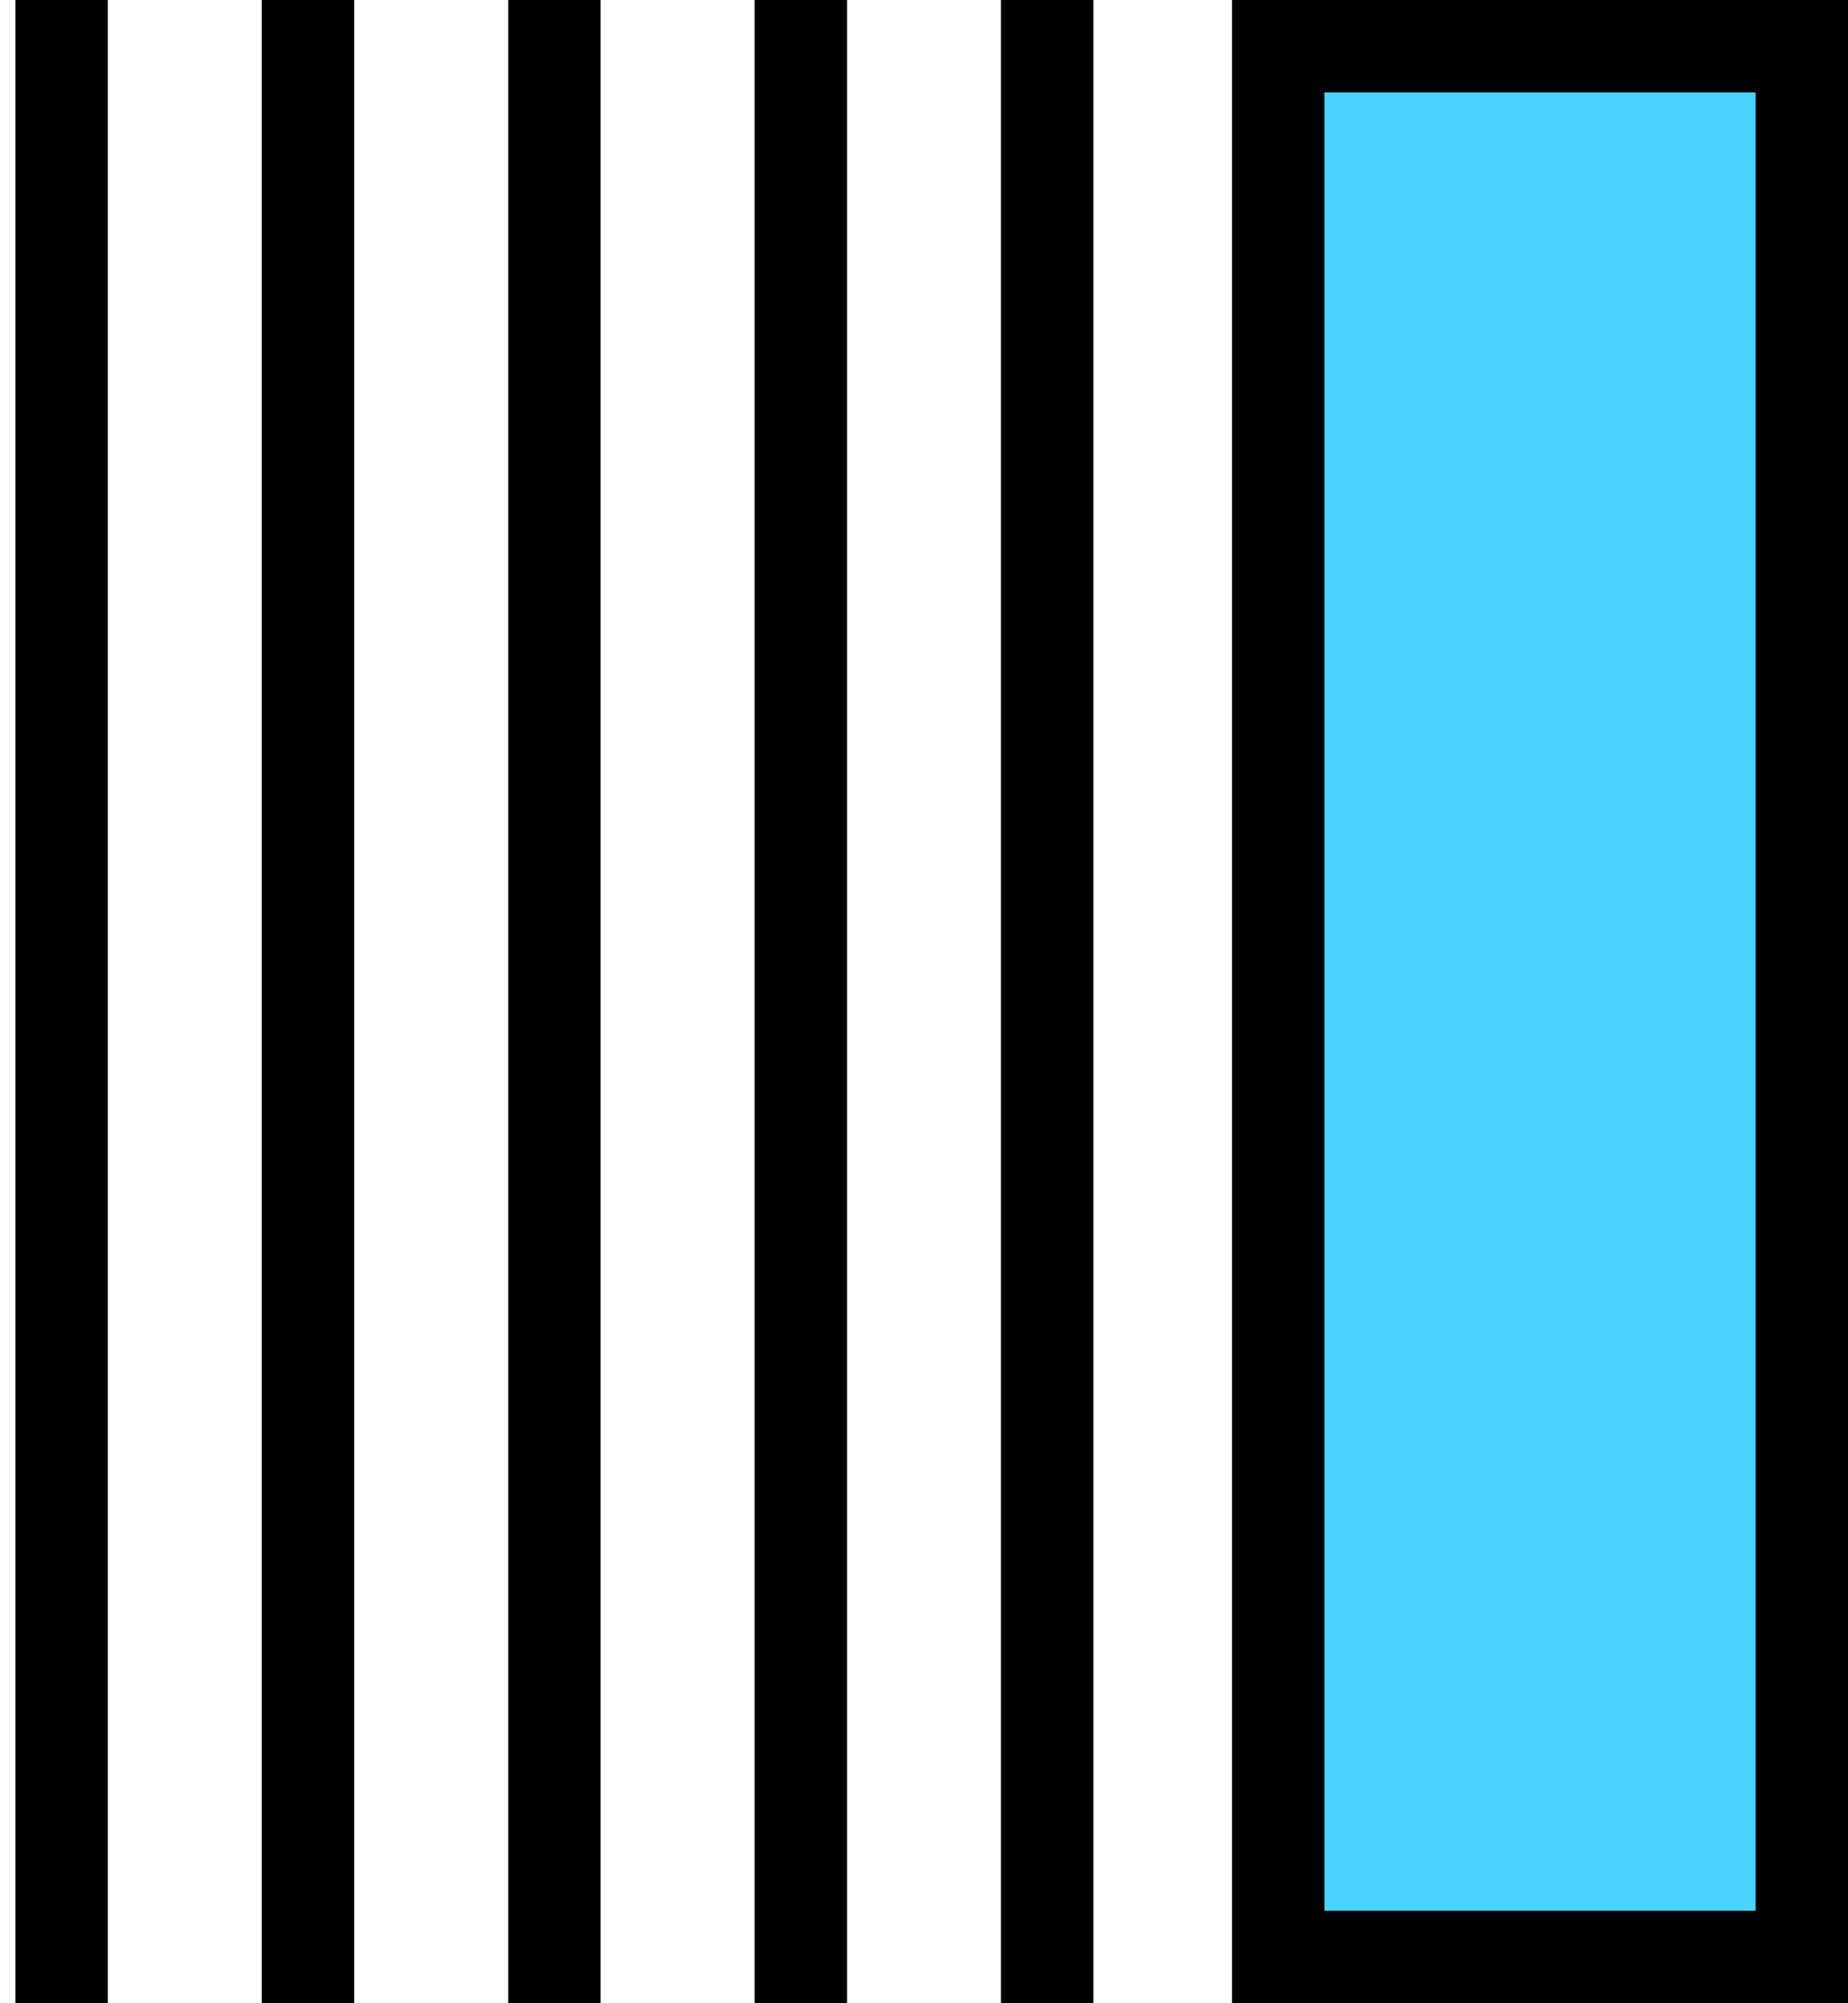
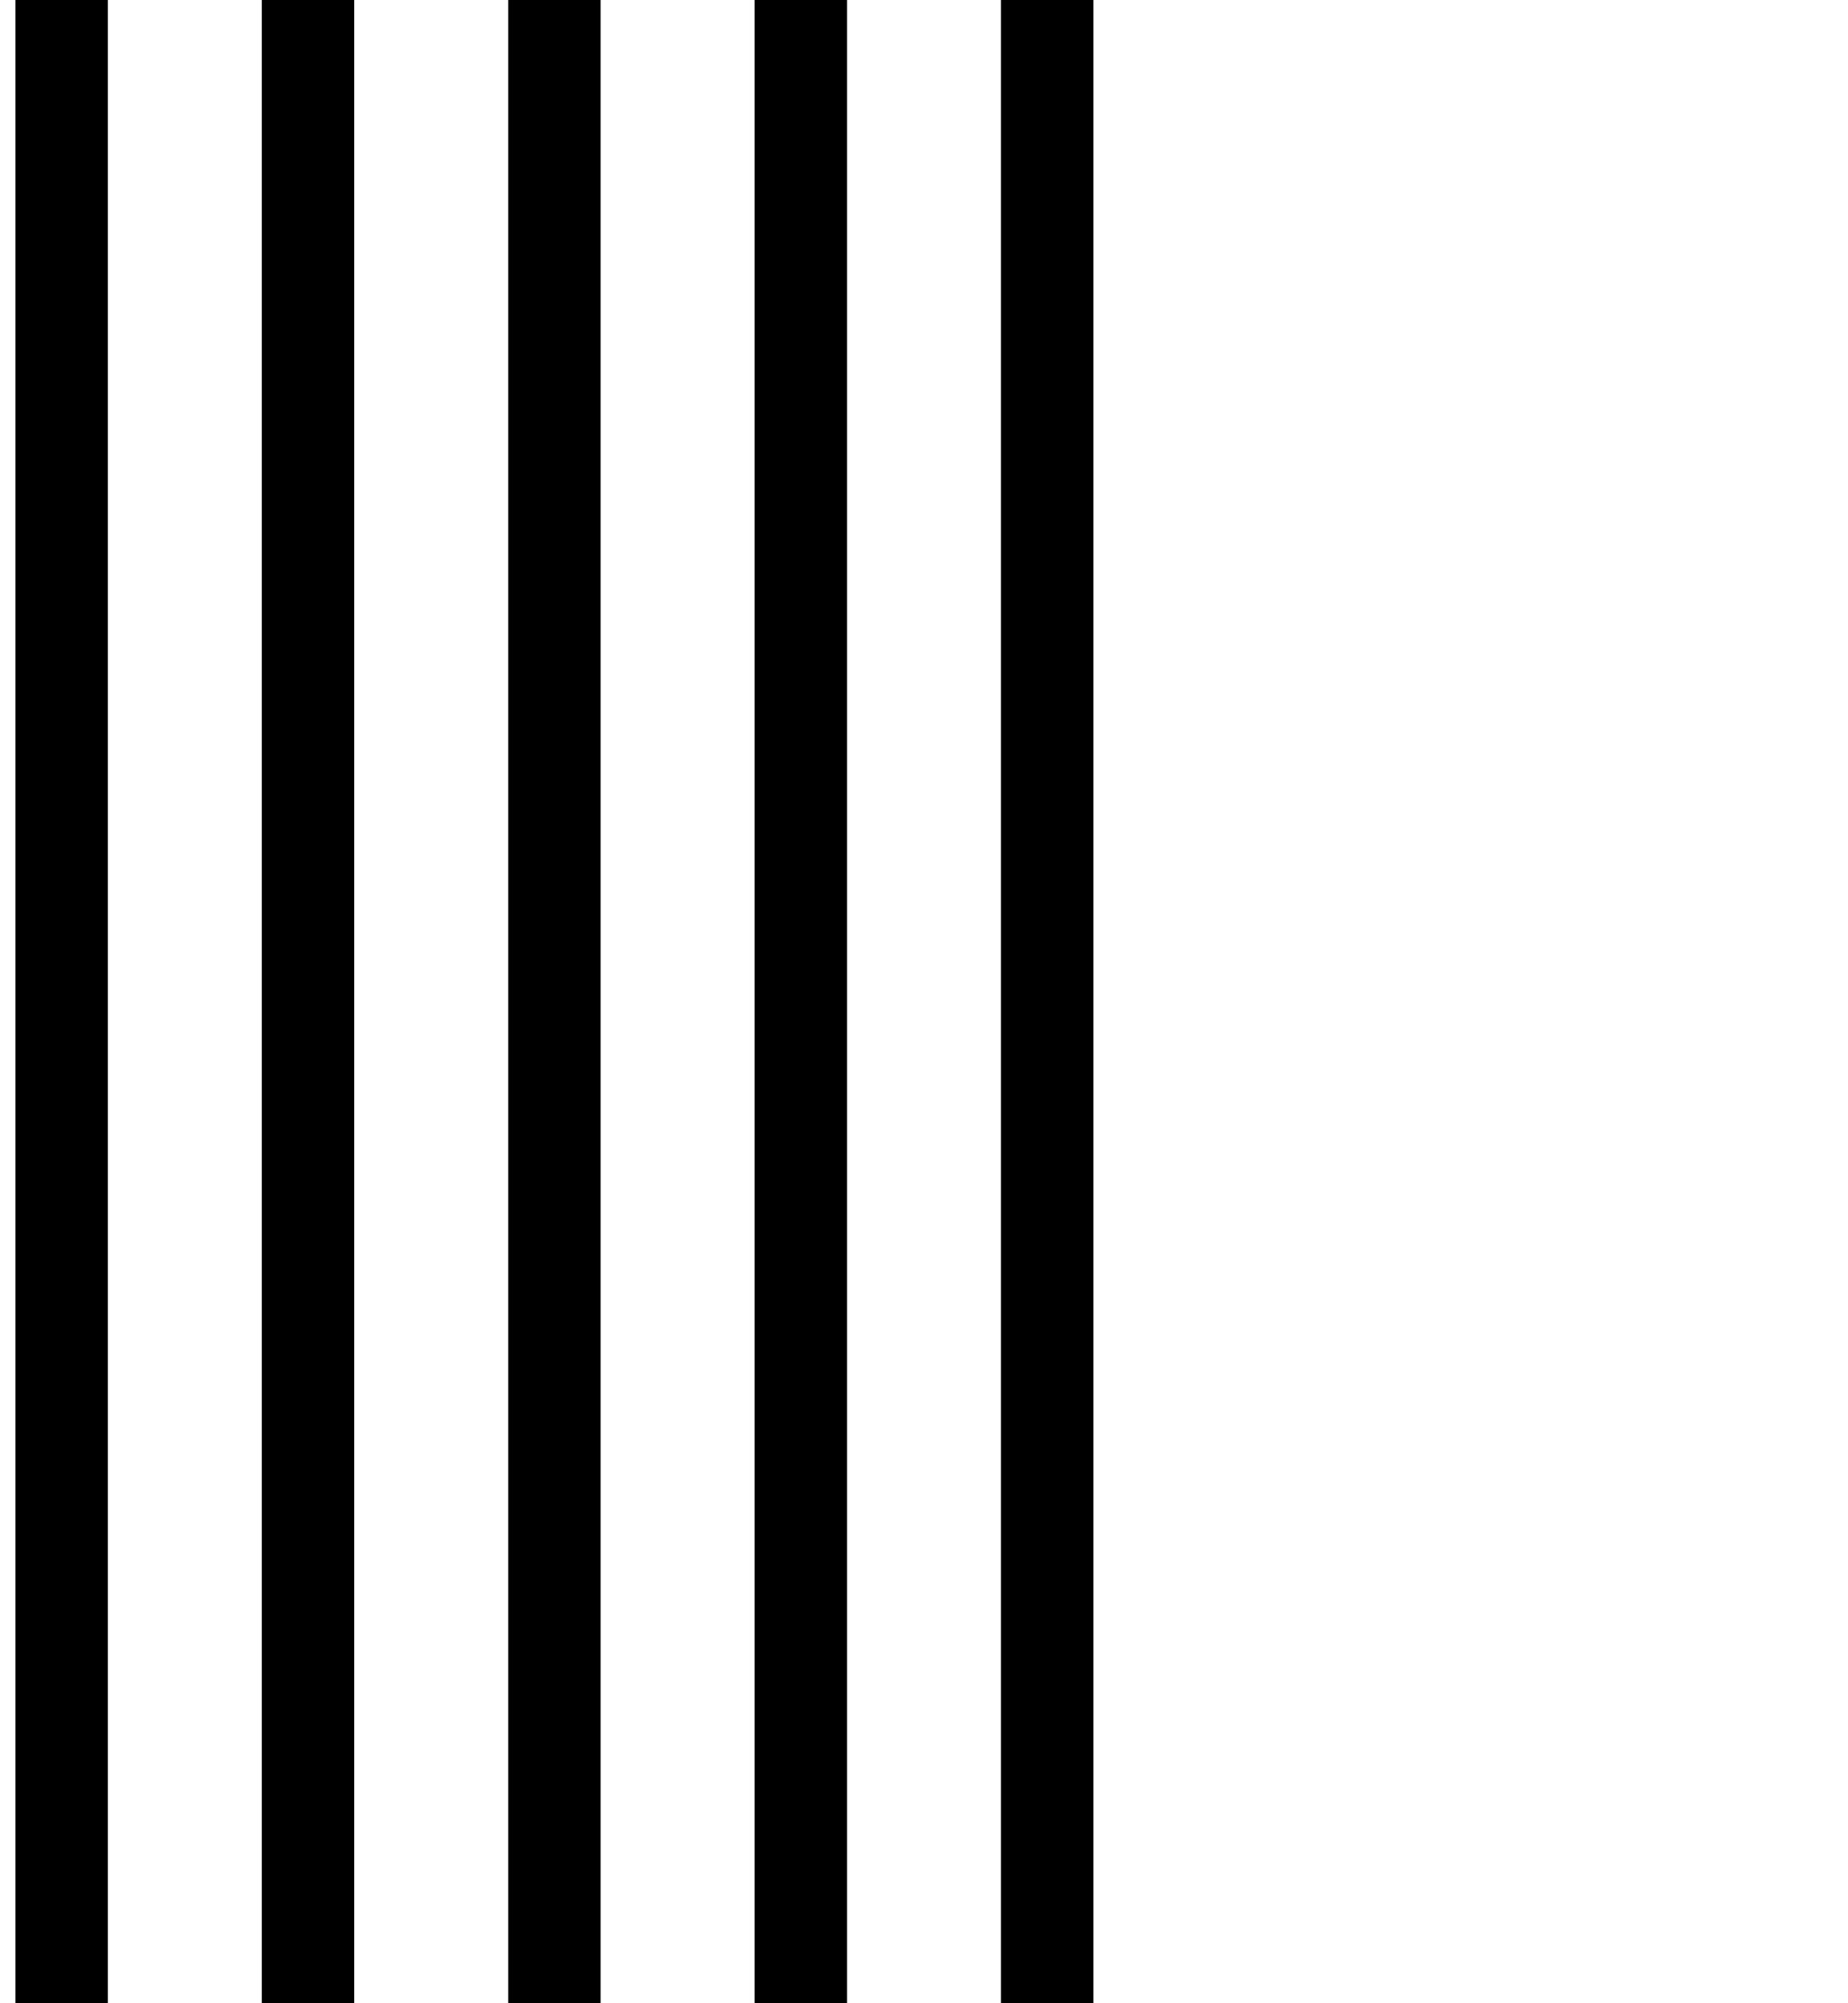
<svg xmlns="http://www.w3.org/2000/svg" width="60" height="65" viewBox="0 0 60 65" fill="none">
-   <rect x="41.5" y="1.5" width="17" height="62" fill="#49D3FF" stroke="black" stroke-width="3" />
  <path d="M34 0V65" stroke="black" stroke-width="3" />
  <path d="M26 0V65" stroke="black" stroke-width="3" />
  <path d="M18 0V65" stroke="black" stroke-width="3" />
  <path d="M10 0V65" stroke="black" stroke-width="3" />
  <path d="M2 0V65" stroke="black" stroke-width="3" />
</svg>